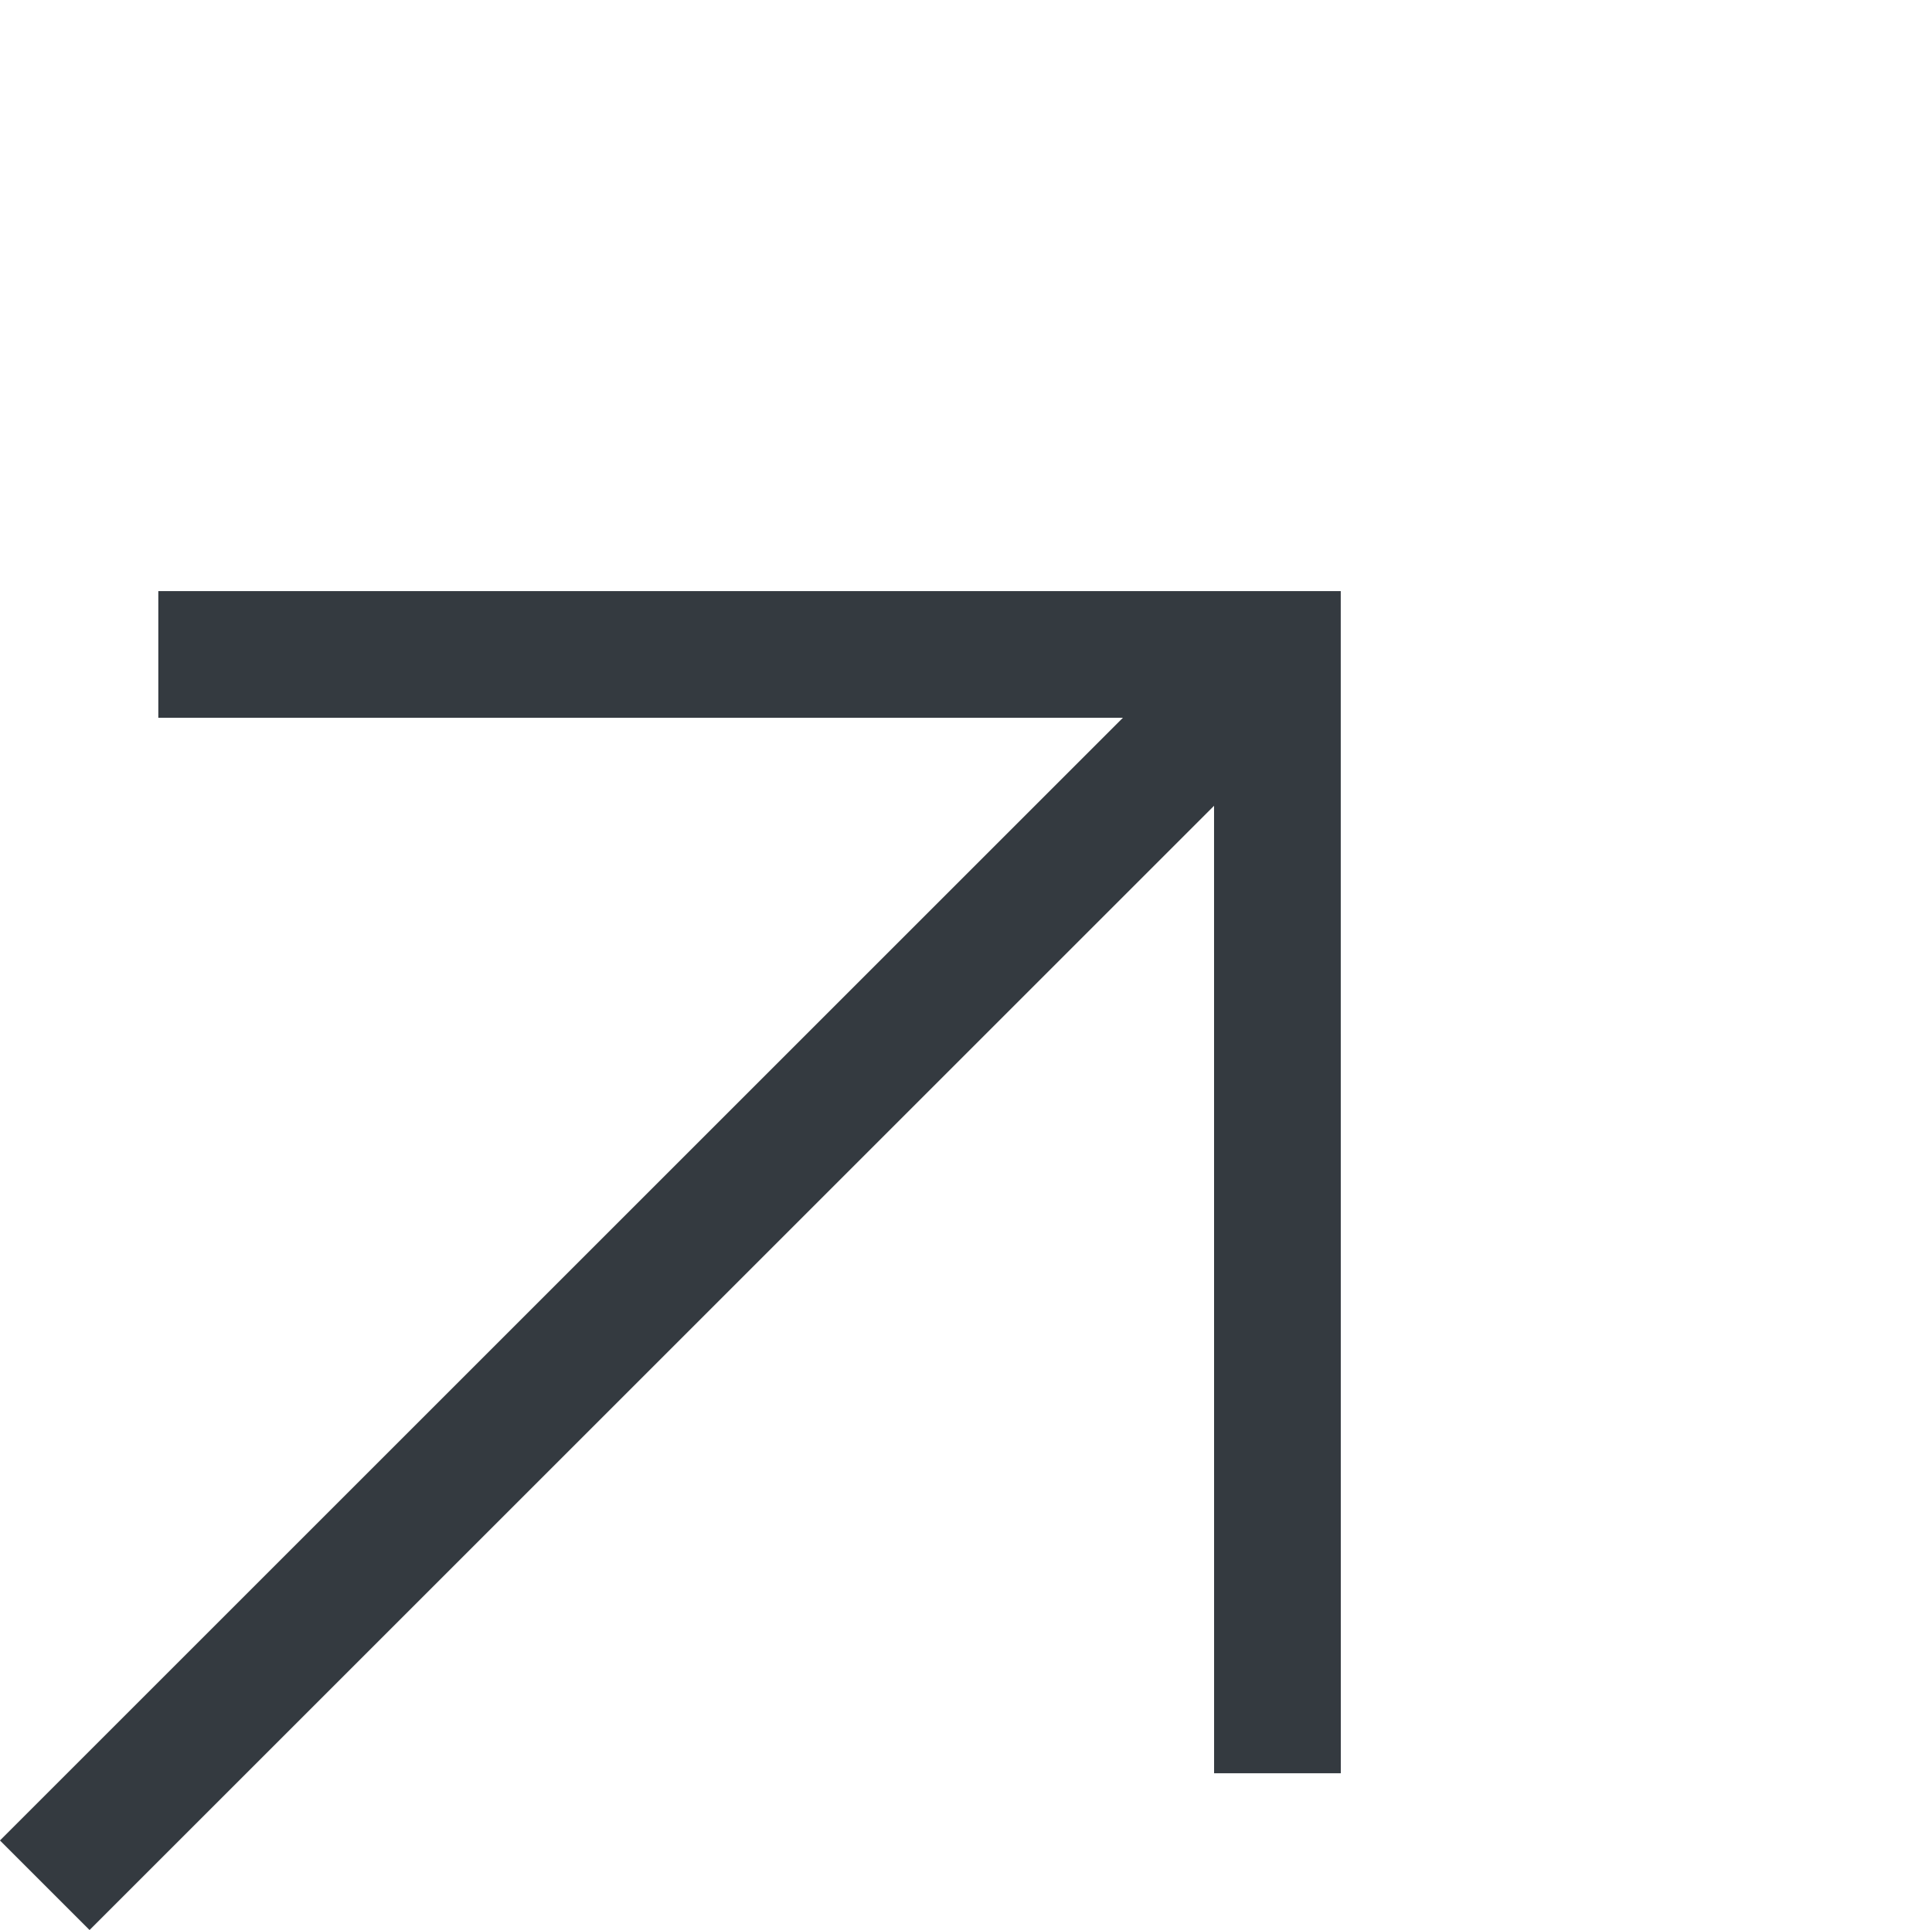
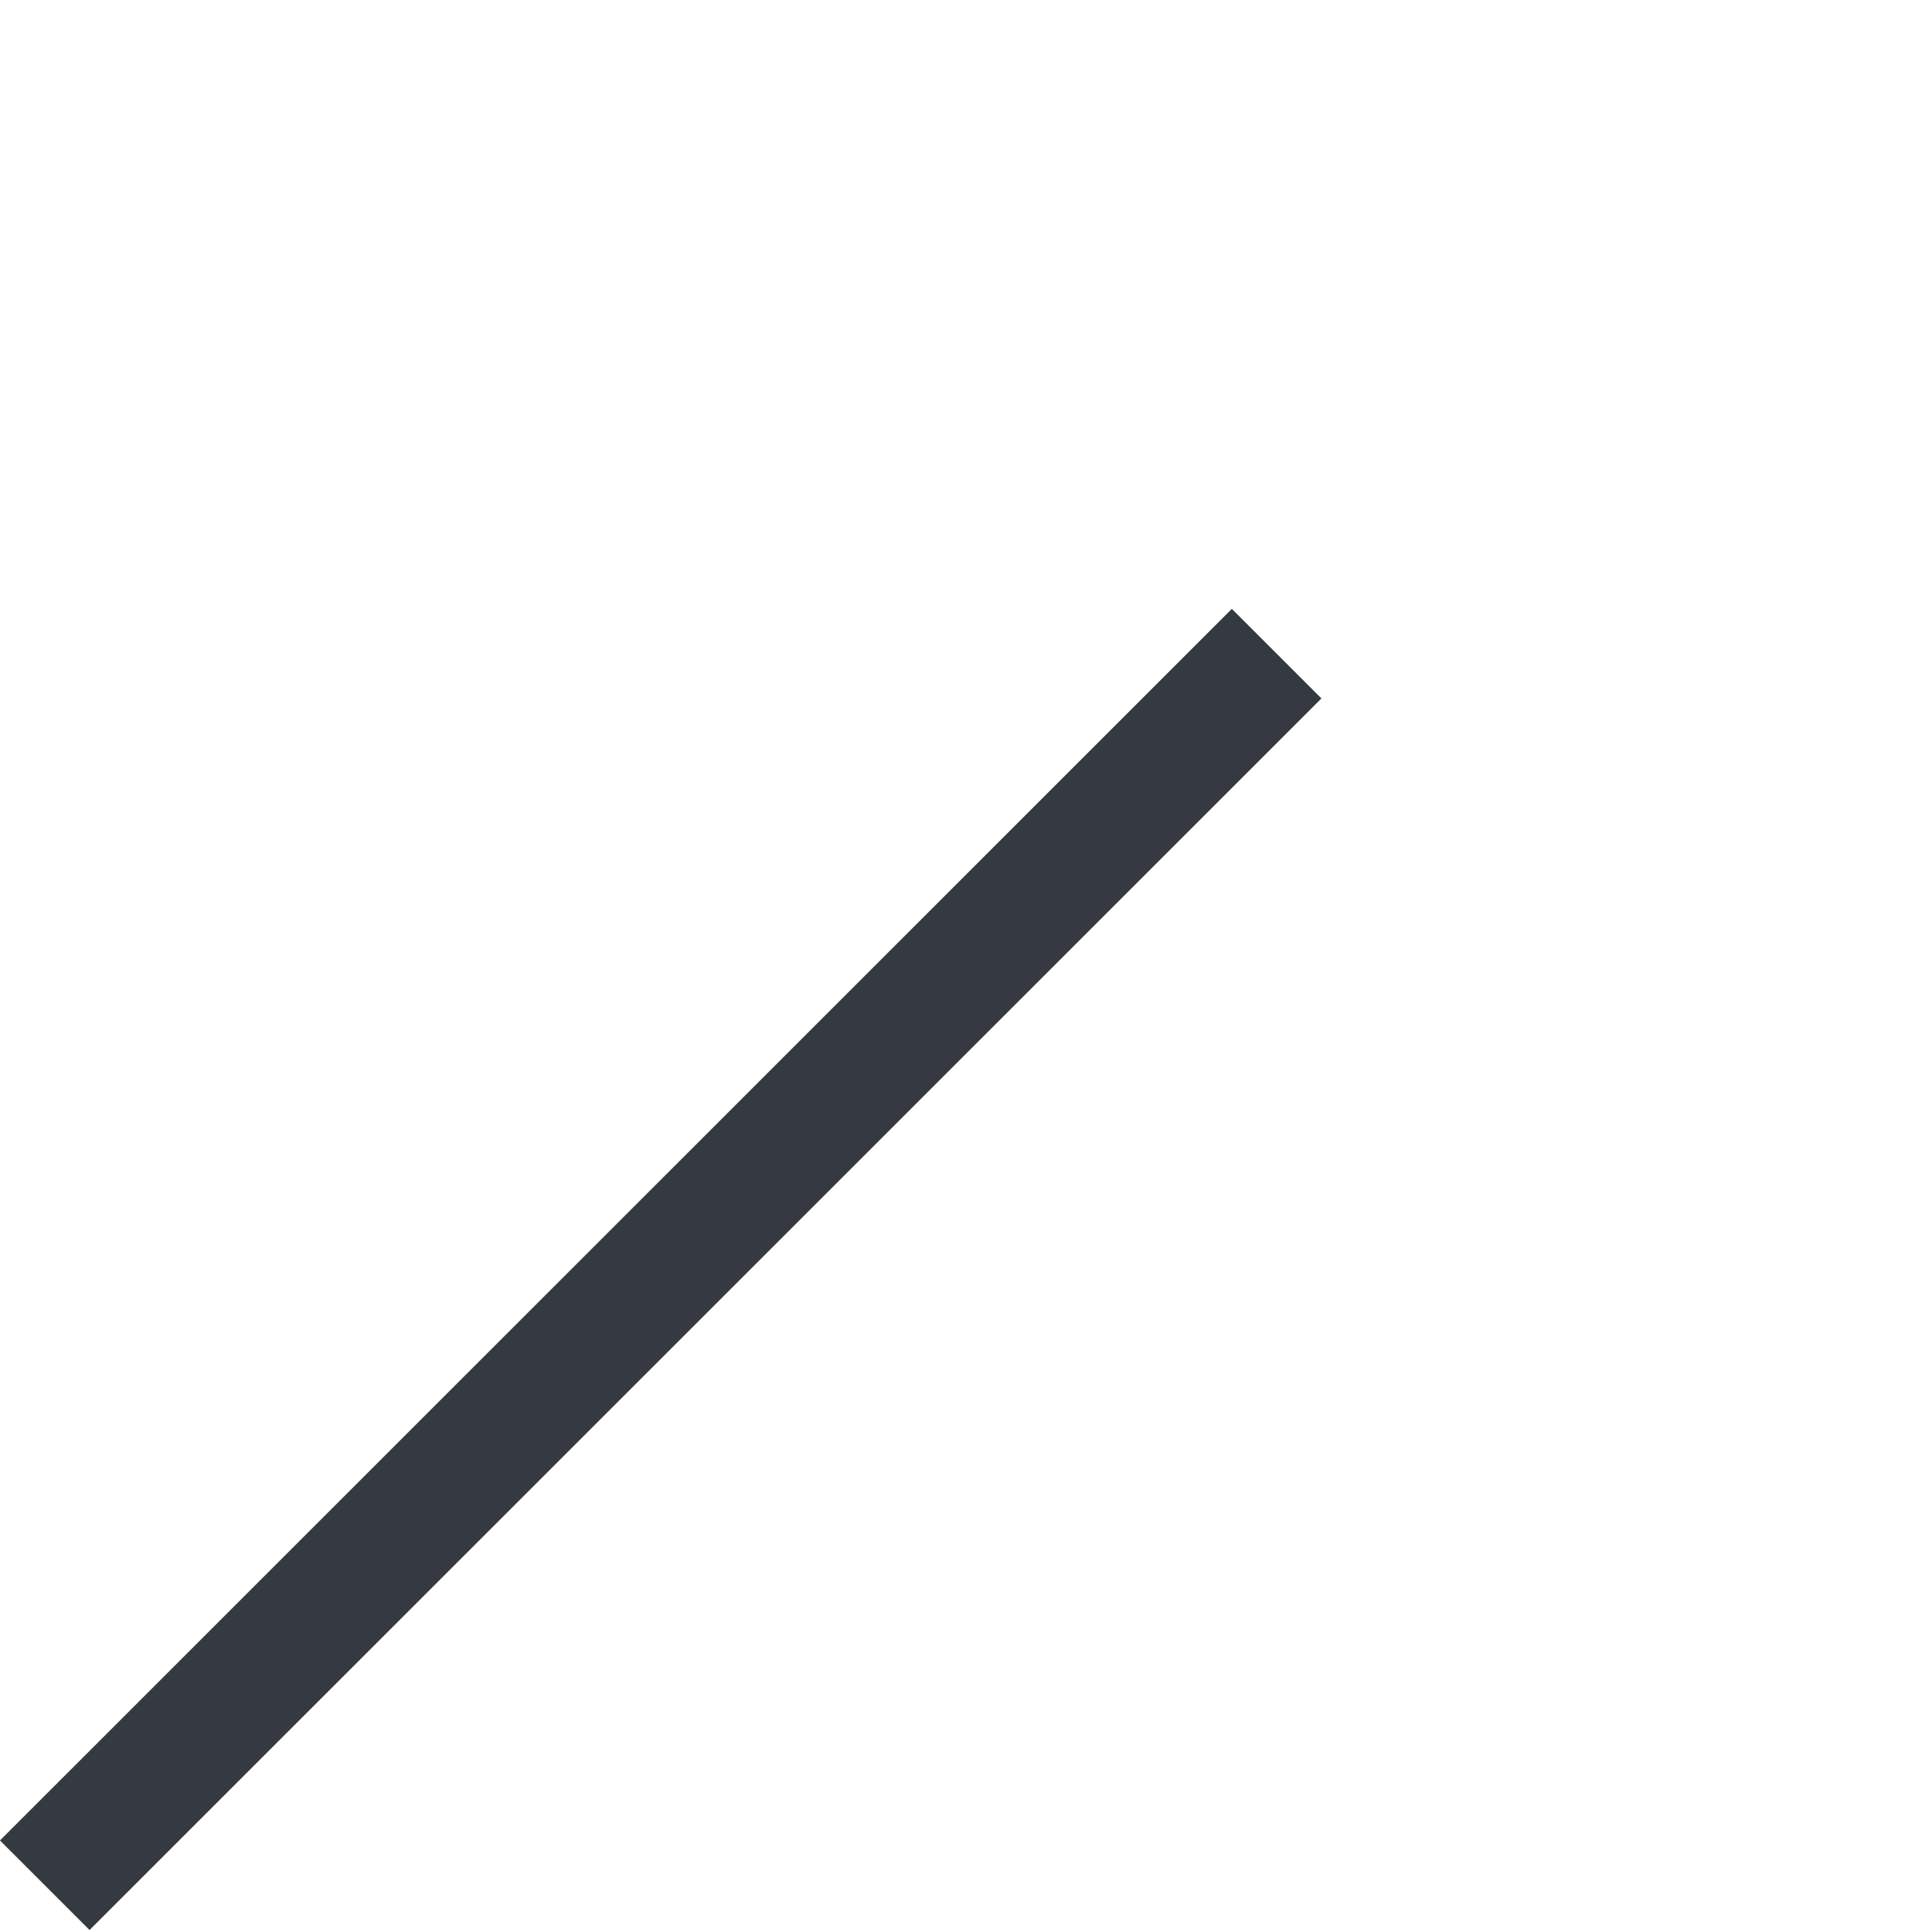
<svg xmlns="http://www.w3.org/2000/svg" width="30.497" height="30.473" viewBox="0 0 30.497 30.473">
  <g id="Group_440" data-name="Group 440" transform="translate(-3369.358 -786.936) rotate(-45)">
-     <path id="Path_783" data-name="Path 783" d="M-1223.509,2950.465-1236,2962.957l12.491,12.491" transform="translate(597 5923.465) rotate(180)" fill="none" stroke="#343a40" stroke-width="2" />
    <line id="Line_10" data-name="Line 10" x2="27.5" transform="translate(1805.5 2960.491)" fill="none" stroke="#343a40" stroke-width="2" />
  </g>
</svg>